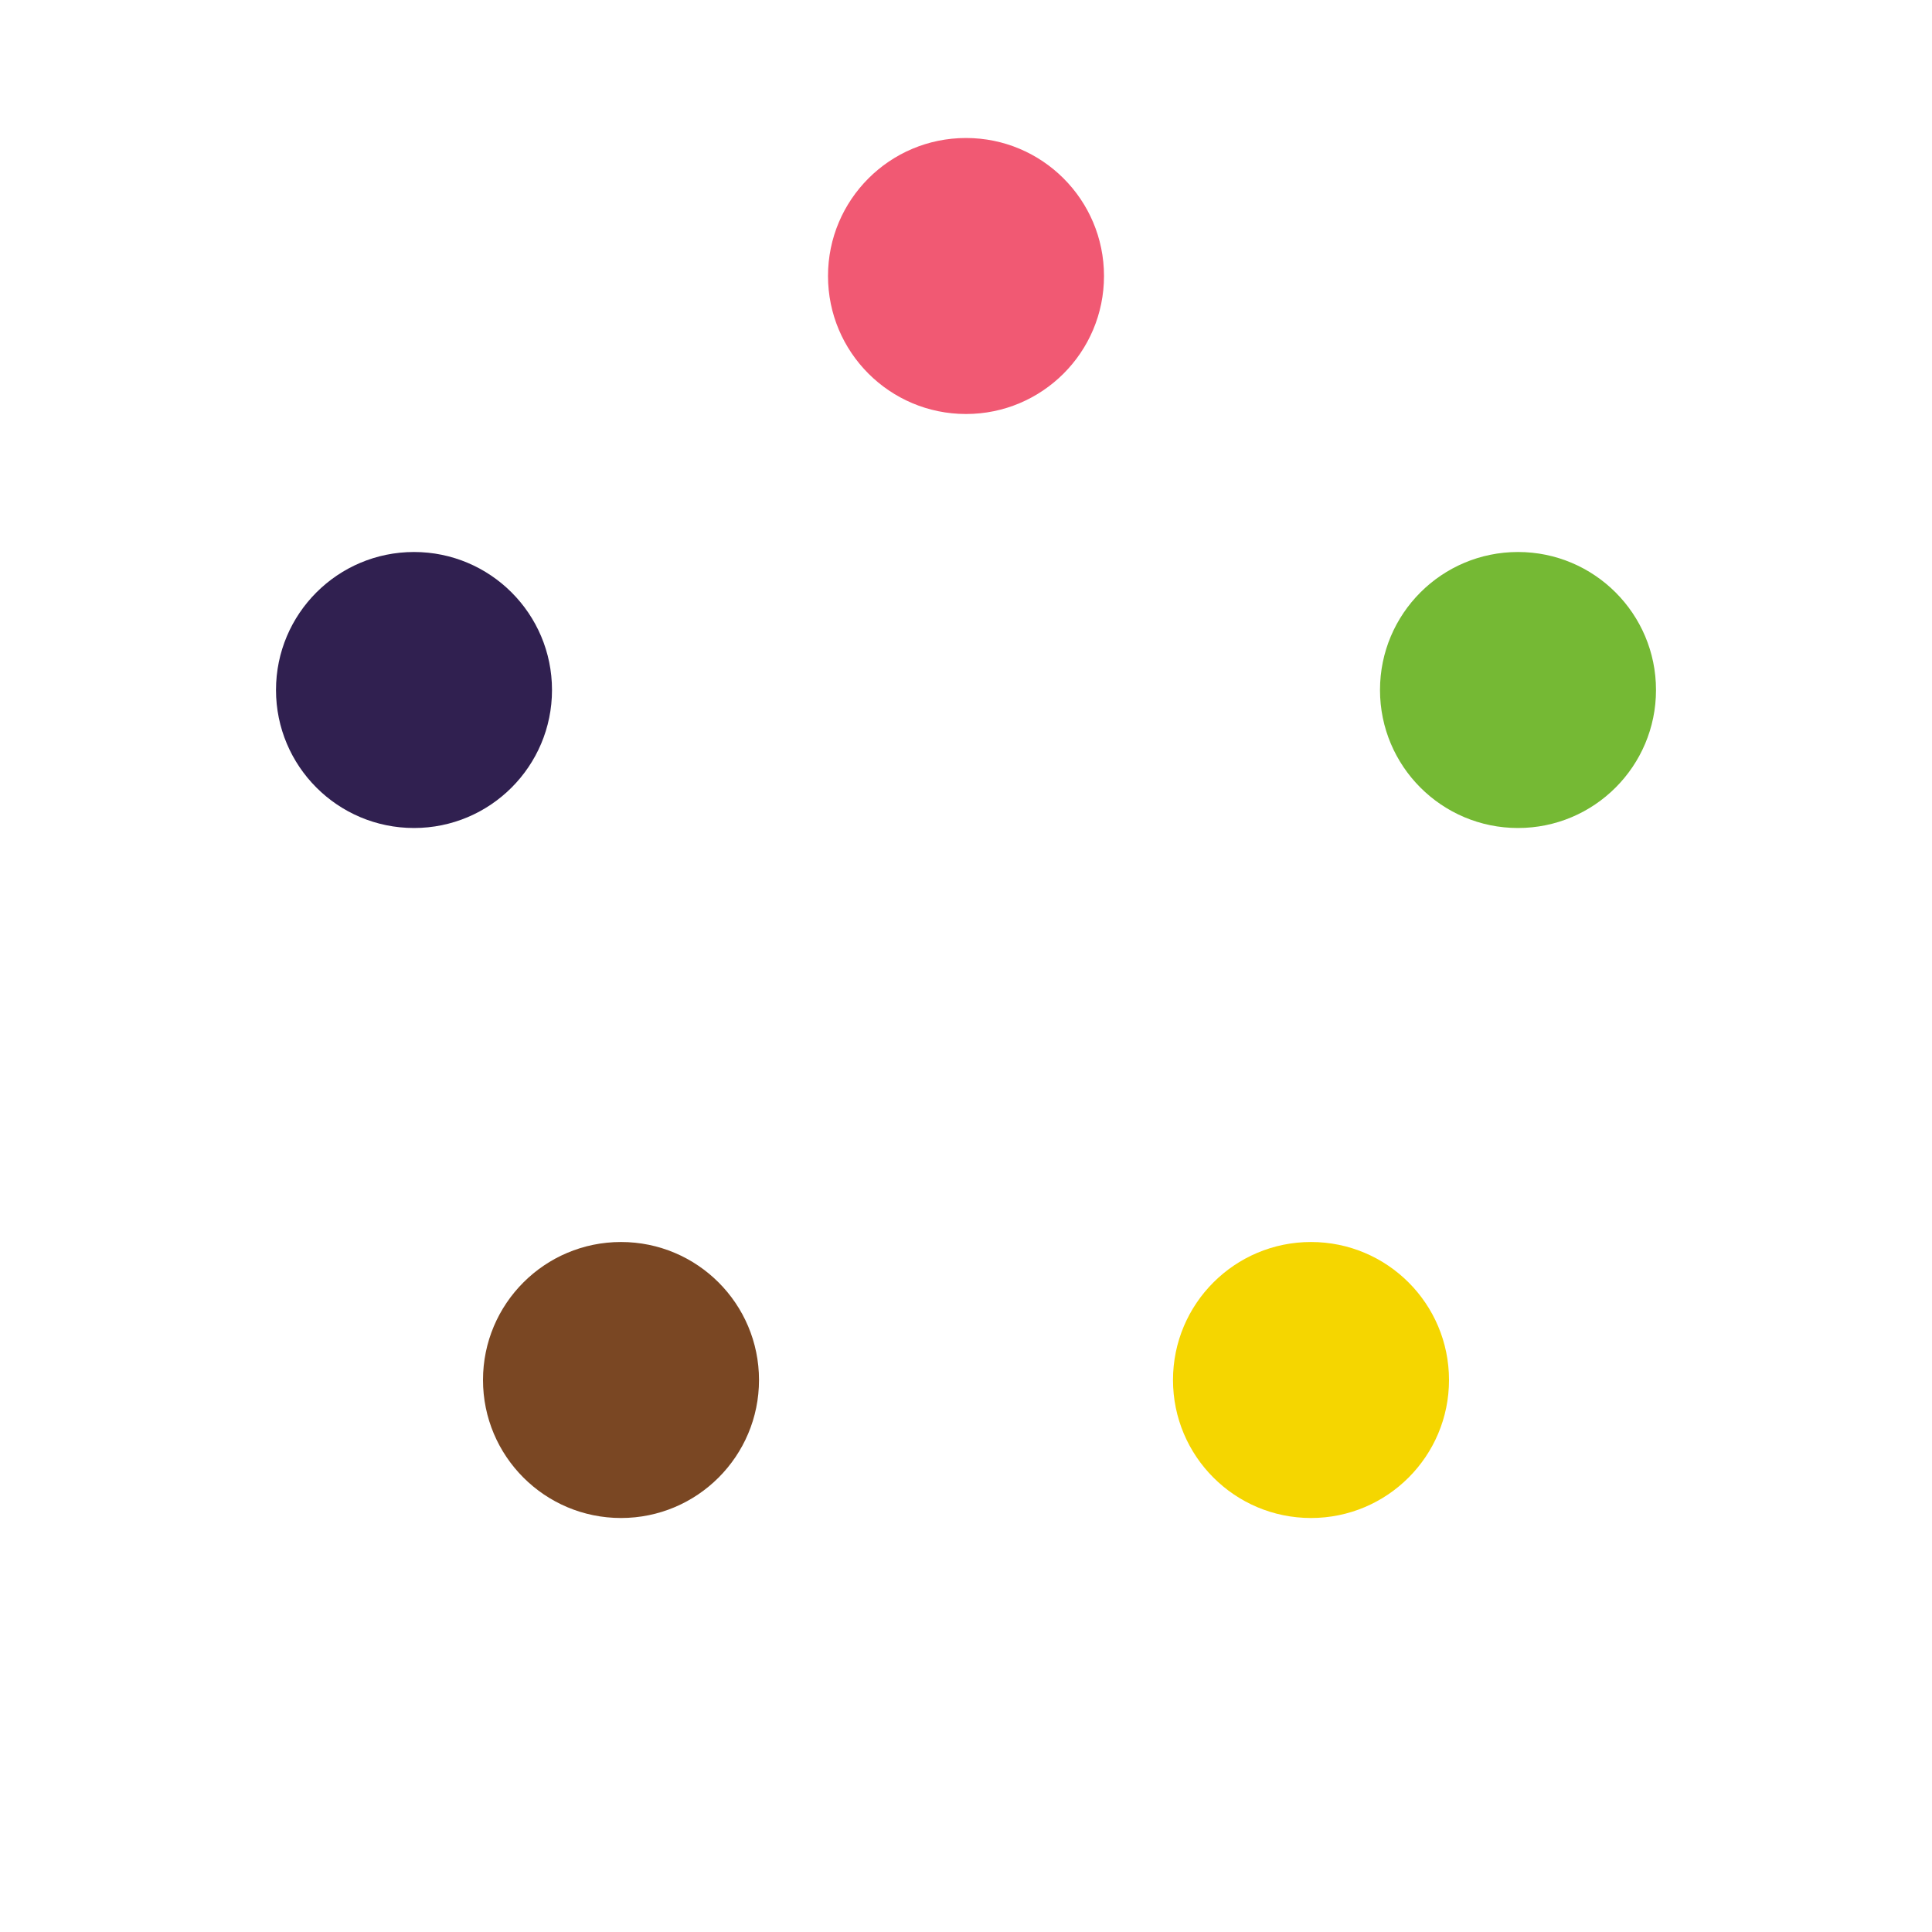
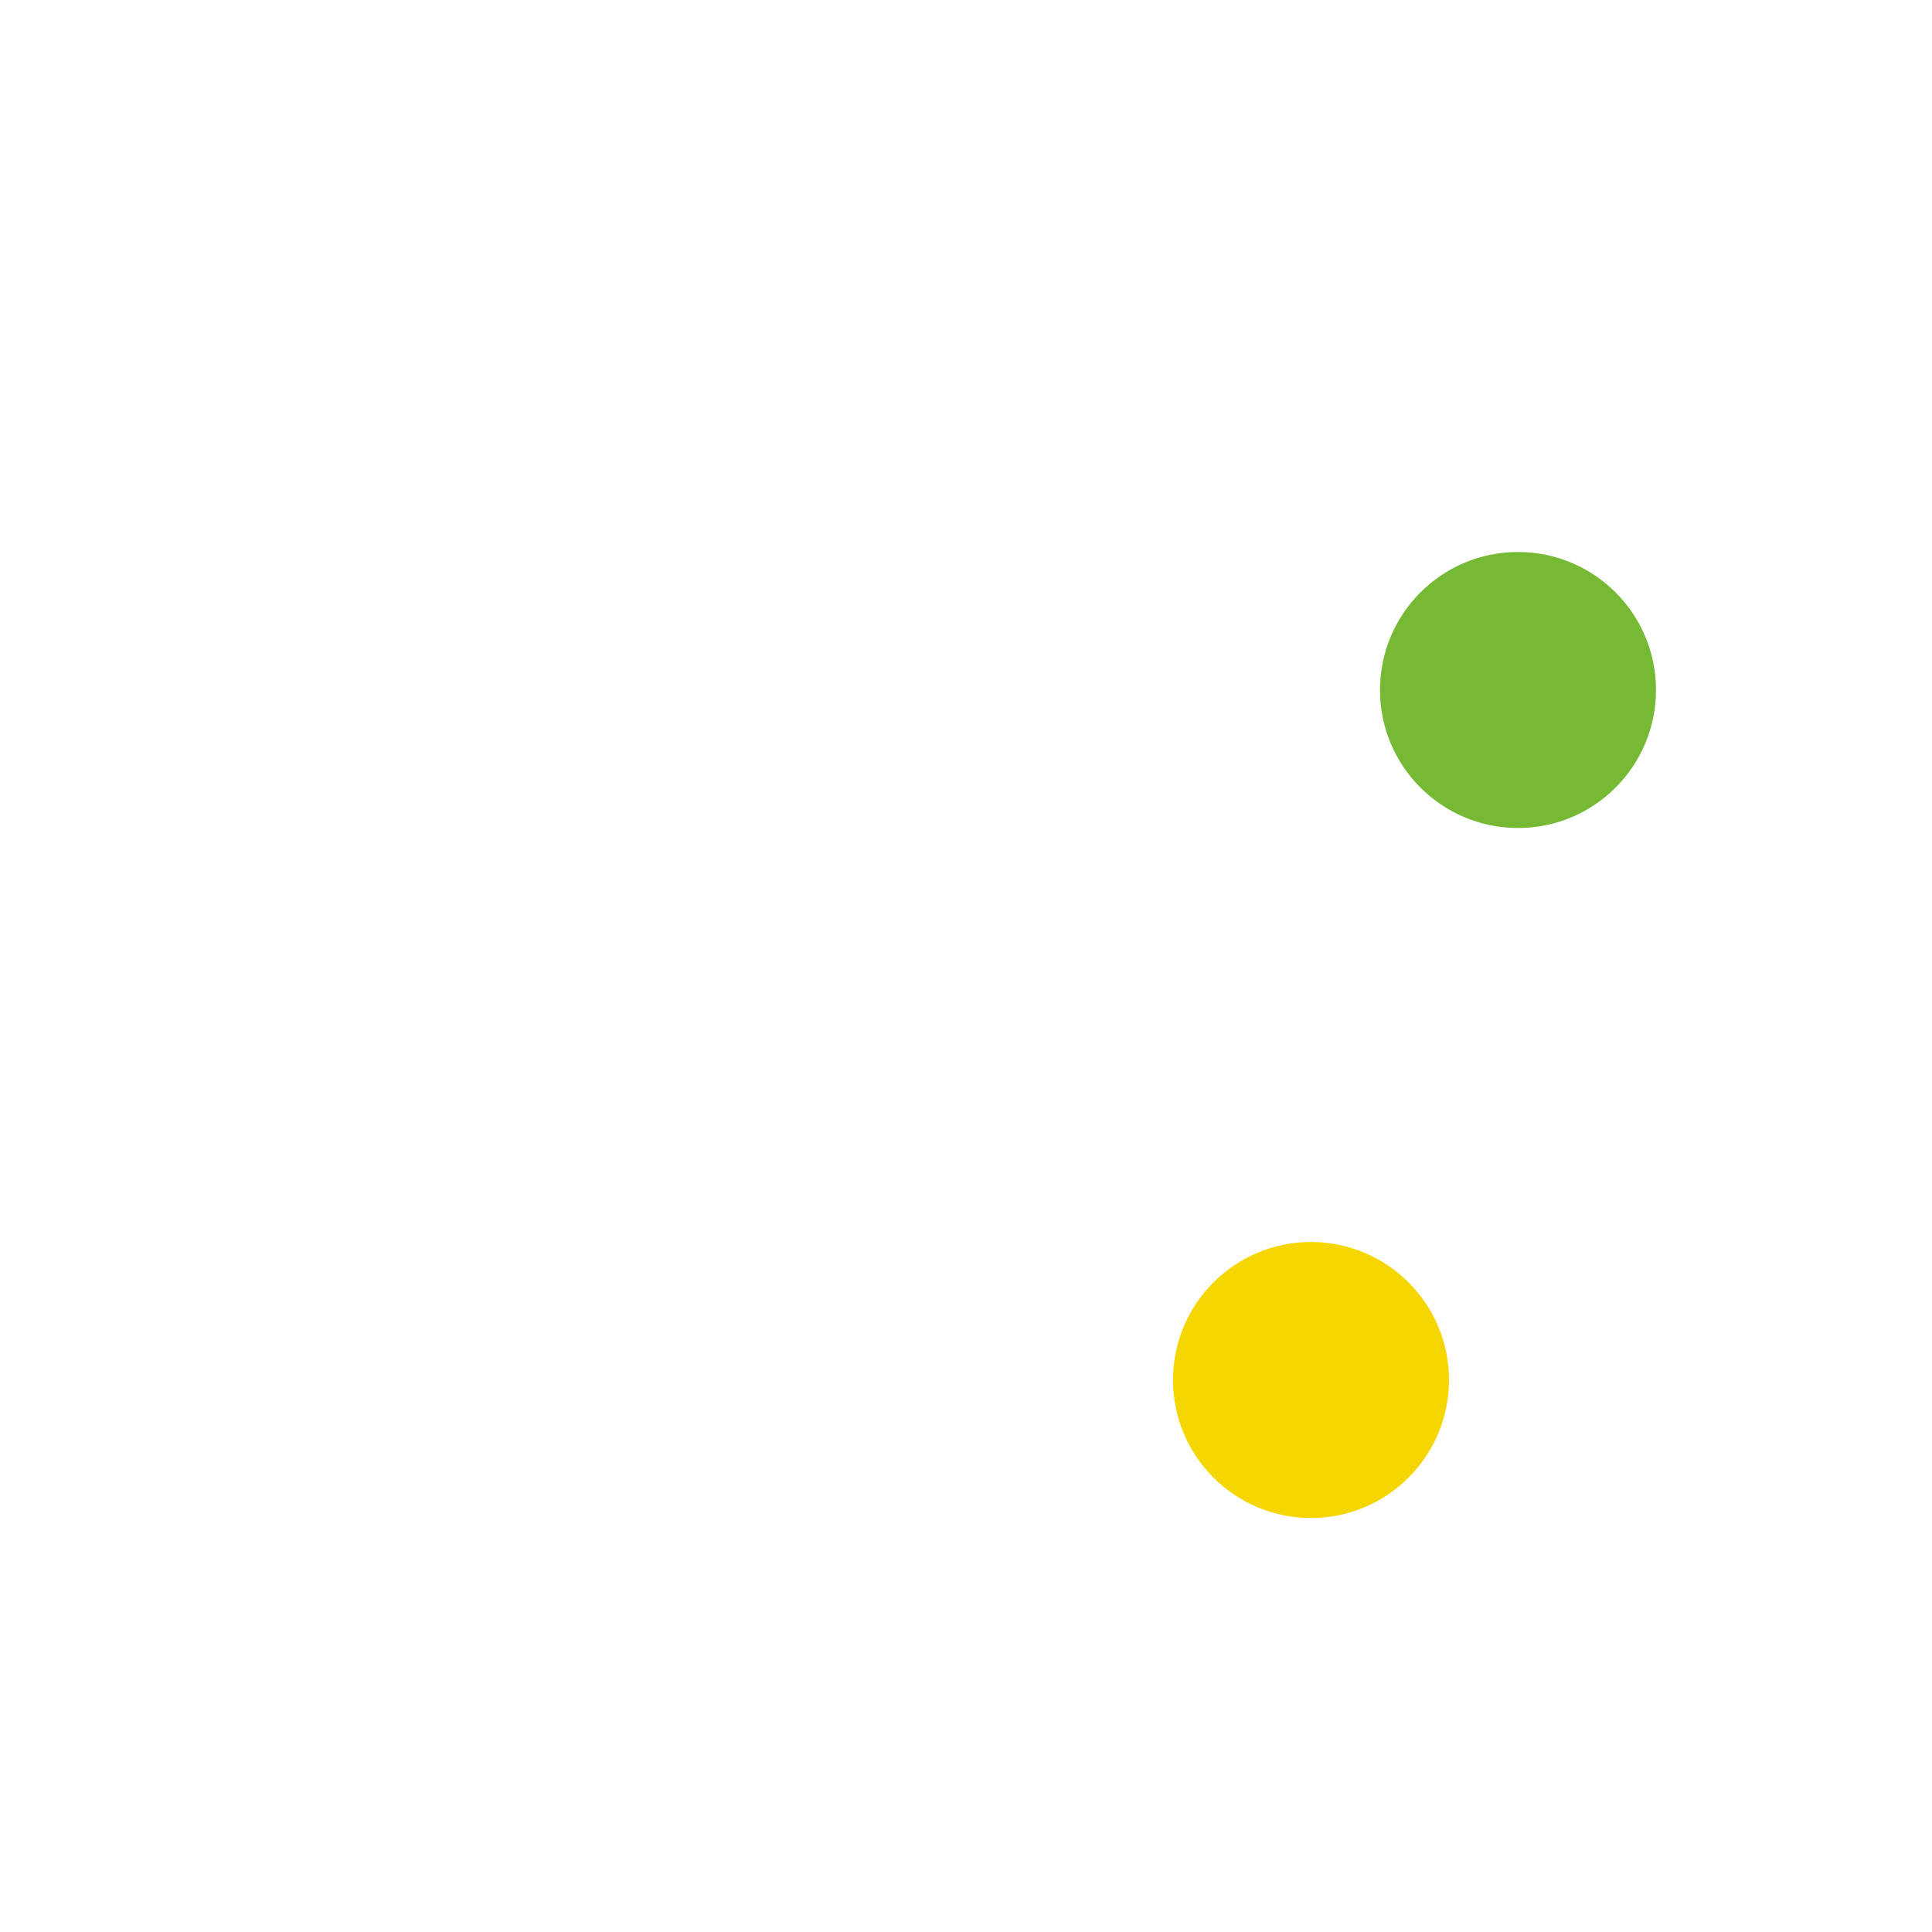
<svg xmlns="http://www.w3.org/2000/svg" width="140" height="140" viewBox="0 0 140 140">
  <style>
        .dot {
            transform-origin: 70px 70px;
            animation: orbit 1.6s linear infinite;
        }
        @keyframes orbit {
            0%   { transform: rotate(0deg); }
            100% { transform: rotate(360deg); }
        }
    </style>
-   <circle class="dot" cx="70" cy="20" r="10" fill="#F15973" />
  <circle class="dot" cx="110" cy="50" r="10" fill="#75B934" style="animation-delay:0.15s;" />
  <circle class="dot" cx="95" cy="100" r="10" fill="#F5D600" style="animation-delay:0.30s;" />
-   <circle class="dot" cx="45" cy="100" r="10" fill="#7A4723" style="animation-delay:0.45s;" />
-   <circle class="dot" cx="30" cy="50" r="10" fill="#302050" style="animation-delay:0.60s;" />
</svg>